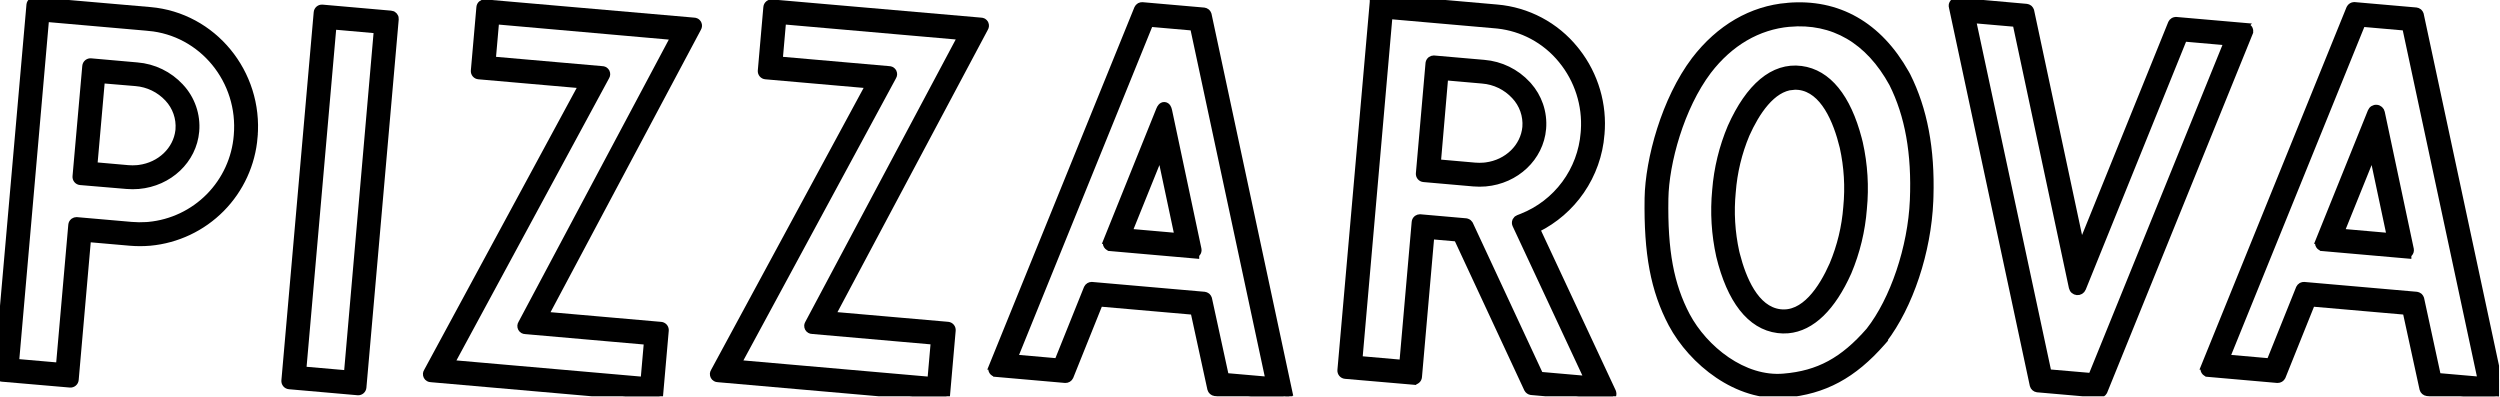
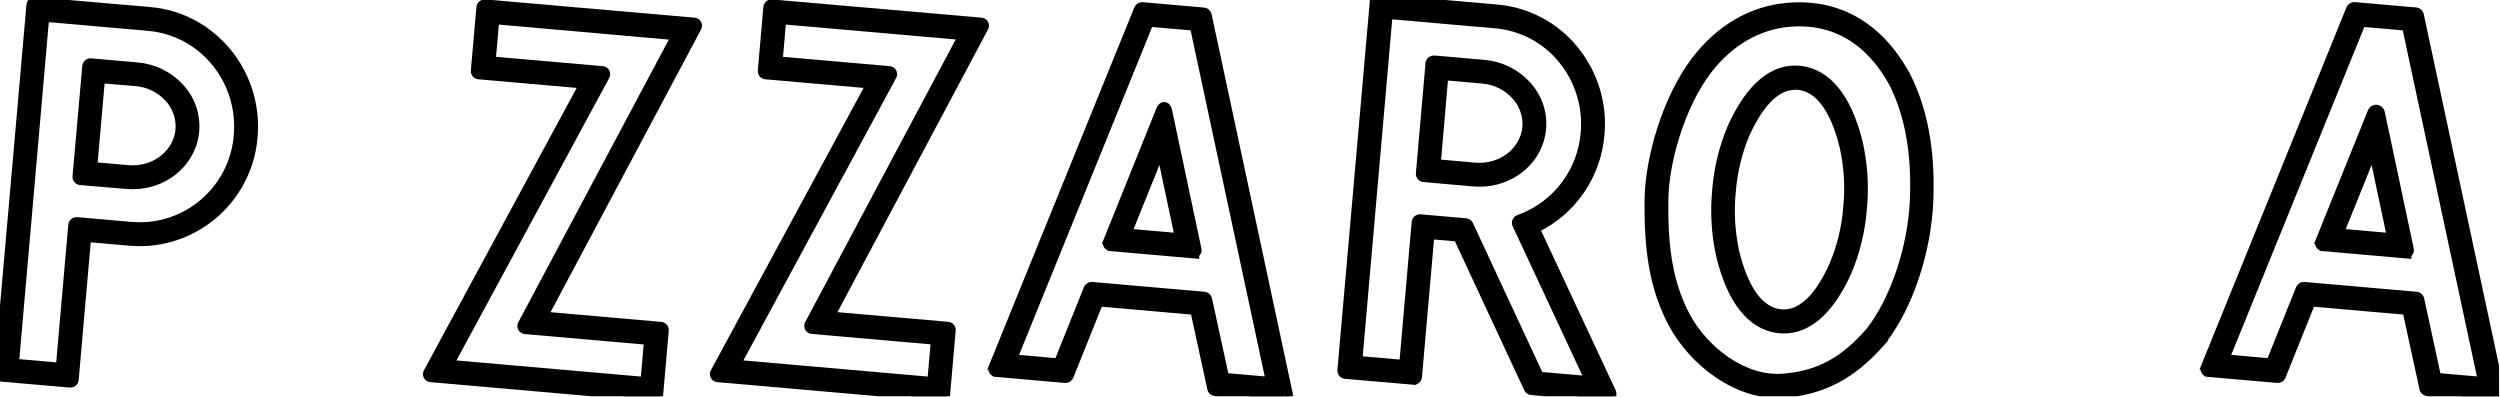
<svg xmlns="http://www.w3.org/2000/svg" width="851" height="135" viewBox="0 0 851 135" fill="none">
  <g clip-path="url(#clip0_854_24106)">
    <path d="M608.477 1.964C625.651 0.46 639.642 8.446 648.872 24.863L649.308 25.652L649.317 25.667L649.324 25.682C655.092 37.19 657.634 50.696 657.146 66.932L657.089 68.512C656.367 85.691 650.277 104.146 641.291 115.877L641.37 115.956L640.751 116.66C630.936 127.825 621.038 133.211 607.717 134.376C599.492 135.096 591.518 132.301 584.765 127.749C578.013 123.198 572.419 116.85 568.938 110.342L568.936 110.336C562.829 98.754 560.538 86.288 560.82 67.475V67.473C561.043 54.296 566.565 33.862 576.762 20.358L576.767 20.351C585.174 9.399 596.159 2.99 608.477 1.963V1.964ZM644.061 28.509C636.023 13.82 623.939 6.816 609.087 8.116L609.086 8.115C598.49 9.088 588.974 14.583 581.583 24.209C572.244 36.584 567.127 55.446 566.92 67.617C566.622 85.451 568.782 96.924 574.273 107.39C577.262 113.008 582.087 118.523 587.89 122.474C593.693 126.424 600.407 128.769 607.193 128.174L607.198 128.173C618.966 127.198 627.334 122.66 636.177 112.522C644.411 102.043 650.448 84.205 651.12 68.128C651.785 52.202 649.451 39.265 644.061 28.509ZM589.087 43.171C595.249 29.408 603.528 22.208 613.128 23.448C622.383 24.644 629.061 33.115 632.763 47.249L633.112 48.635L633.116 48.653C634.759 56.014 635.222 63.591 634.486 71.098L634.485 71.097C633.915 78.524 632.152 85.812 629.262 92.678L629.257 92.689L629.252 92.698C623.872 104.719 616.833 111.733 608.653 112.455L608.654 112.456C607.495 112.553 606.328 112.529 605.174 112.382H605.173C595.606 111.158 588.821 102.127 585.199 87.186L585.196 87.176L585.194 87.166C583.566 79.817 583.104 72.257 583.825 64.765C584.406 57.338 586.18 50.053 589.078 43.191L589.083 43.181L589.087 43.171ZM612.426 29.622C611.706 29.535 610.979 29.519 610.256 29.575L610.257 29.576C606.793 29.879 603.725 31.992 601.058 35.074C598.397 38.15 596.229 42.087 594.563 45.799C591.955 52.019 590.365 58.62 589.857 65.346L589.856 65.357L589.855 65.368C589.182 72.188 589.59 79.071 591.062 85.764L591.273 86.609C592.36 90.858 593.947 95.398 596.233 99.057C598.673 102.962 601.816 105.727 605.877 106.248C609.921 106.767 613.438 104.867 616.468 101.682C619.5 98.495 621.928 94.131 623.738 90.04C626.353 83.815 627.946 77.208 628.453 70.475L628.453 70.464L628.454 70.452C629.121 63.645 628.709 56.775 627.234 50.096H627.233C626.144 45.616 624.501 40.718 622.067 36.819C619.627 32.911 616.485 30.145 612.426 29.622Z" fill="black" stroke="black" stroke-width="2" />
    <path d="M11.877 0.001L11.897 0.002L11.916 0.004L51.136 3.403H51.137C72.654 5.283 88.598 24.691 86.686 46.629L86.687 46.63C85.943 55.863 81.966 64.538 75.454 71.126C68.943 77.714 60.316 81.794 51.092 82.646L51.085 82.647C48.803 82.841 46.508 82.841 44.225 82.647H44.223L29.978 81.402L25.787 129.287L25.785 129.296C25.74 129.768 25.51 130.204 25.147 130.509C24.783 130.814 24.314 130.964 23.841 130.927L23.834 130.926L0.644 128.926H0.643C0.396 128.904 0.157 128.833 -0.061 128.715C-0.279 128.597 -0.47 128.435 -0.623 128.24C-0.776 128.046 -0.887 127.822 -0.95 127.582C-1.007 127.363 -1.02 127.136 -0.994 126.912H-0.996L10.004 1.603L10.006 1.578L10.009 1.554C10.07 1.109 10.296 0.702 10.642 0.415L10.776 0.314C11.052 0.125 11.375 0.017 11.709 0.001H11.877ZM5.497 123.165L20.045 124.431L24.244 76.543L24.244 76.533C24.29 76.064 24.519 75.63 24.881 75.327L25.021 75.221C25.311 75.023 25.652 74.914 26.003 74.907L26.18 74.913L26.187 74.914L44.747 76.533H44.746C46.443 76.679 48.148 76.698 49.847 76.588L50.575 76.533C58.354 75.804 65.629 72.356 71.116 66.792C76.605 61.227 79.954 53.903 80.574 46.11V46.103C82.197 27.493 68.732 11.135 50.601 9.516V9.515L15.704 6.458L5.497 123.165ZM30.949 20.853L30.958 20.854L46.678 22.243H46.679C52.37 22.697 57.68 25.281 61.55 29.478H61.551C63.445 31.504 64.891 33.906 65.798 36.527C66.705 39.149 67.053 41.932 66.817 44.695L66.816 44.697C65.949 54.617 57.663 62.408 47.198 63.326H47.195C45.838 63.441 44.473 63.441 43.116 63.326L27.326 61.996L27.315 61.995C26.842 61.95 26.406 61.721 26.101 61.358C25.796 60.994 25.646 60.524 25.683 60.051L25.684 60.042L29.004 22.492V22.485C29.05 22.012 29.279 21.576 29.643 21.271L29.784 21.164C30.123 20.931 30.534 20.82 30.949 20.853ZM32.159 56.206L43.608 57.214H43.607C44.617 57.299 45.633 57.299 46.643 57.214L47.348 57.138C54.465 56.219 59.944 50.968 60.701 44.441L60.734 44.119C60.889 42.206 60.644 40.28 60.012 38.467C59.379 36.651 58.374 34.987 57.06 33.583L57.057 33.58C54.221 30.521 50.339 28.638 46.181 28.307H46.176L34.703 27.347L32.159 56.206Z" fill="black" stroke="black" stroke-width="2" />
-     <path d="M109.719 2.573H109.728L133.07 4.622H133.071C133.249 4.635 133.424 4.675 133.59 4.739L133.753 4.812L133.907 4.9C134.057 4.995 134.192 5.113 134.308 5.249C134.423 5.385 134.518 5.538 134.588 5.701L134.65 5.868L134.695 6.04C134.732 6.214 134.742 6.394 134.726 6.571L123.726 131.907L123.725 131.918C123.68 132.374 123.464 132.797 123.119 133.1C122.775 133.402 122.329 133.563 121.87 133.55L121.842 133.549L121.813 133.546L98.423 131.496V131.495C97.95 131.454 97.512 131.229 97.205 130.867C96.898 130.505 96.746 130.036 96.783 129.562V129.553L107.783 4.213C107.824 3.74 108.05 3.302 108.412 2.995C108.775 2.688 109.245 2.536 109.719 2.573ZM103.278 125.766L118.075 127.051L128.241 10.354L113.514 9.049L103.278 125.766Z" fill="black" stroke="black" stroke-width="2" />
    <path d="M165.054 0.802L165.07 0.803L165.086 0.804L236.249 7C236.504 7.004 236.756 7.065 236.986 7.177L237.092 7.233L237.195 7.297C237.394 7.431 237.563 7.604 237.693 7.807L237.754 7.91L237.808 8.018C237.925 8.272 237.981 8.551 237.967 8.832C237.953 9.126 237.863 9.411 237.71 9.661L185.812 107.133L225.007 110.563L225.016 110.564C225.43 110.604 225.815 110.785 226.109 111.073L226.229 111.203L226.336 111.344C226.569 111.684 226.68 112.095 226.647 112.509L226.646 112.518L224.756 134.087L224.754 134.086C224.739 134.313 224.682 134.535 224.583 134.74C224.479 134.957 224.333 135.152 224.153 135.312C223.972 135.471 223.762 135.592 223.534 135.669C223.305 135.746 223.064 135.775 222.824 135.757L222.813 135.756L146.702 129.1C146.402 129.099 146.107 129.022 145.845 128.874C145.559 128.711 145.325 128.471 145.169 128.181C145.014 127.89 144.945 127.561 144.969 127.232L144.983 127.11C145.02 126.858 145.111 126.617 145.251 126.404L197.911 29.056L162.913 25.996V25.995C162.681 25.976 162.454 25.914 162.247 25.809C162.034 25.701 161.846 25.552 161.692 25.37C161.538 25.189 161.422 24.979 161.35 24.752C161.278 24.525 161.252 24.286 161.274 24.049L163.164 2.442C163.204 1.978 163.424 1.546 163.776 1.24C164.085 0.972 164.474 0.818 164.879 0.801L165.054 0.802ZM167.768 20.255L204.985 23.51C205.241 23.511 205.494 23.568 205.725 23.679L205.834 23.735L205.939 23.801C206.144 23.937 206.318 24.115 206.449 24.323L206.51 24.43L206.565 24.54C206.682 24.802 206.732 25.09 206.71 25.378C206.688 25.675 206.591 25.96 206.427 26.207L153.769 123.553L219.06 129.265L220.191 116.354L178.816 112.73C178.522 112.725 178.234 112.647 177.978 112.501C177.696 112.339 177.464 112.102 177.31 111.815C177.156 111.529 177.084 111.205 177.105 110.88C177.124 110.587 177.216 110.304 177.374 110.057L229.257 12.615L168.904 7.288L167.768 20.255Z" fill="black" stroke="black" stroke-width="2" />
    <path d="M262.796 0.814L262.797 0.813L333.924 7C334.181 7.002 334.433 7.061 334.664 7.172L334.772 7.228L334.876 7.293C335.078 7.428 335.249 7.604 335.379 7.81L335.44 7.915L335.494 8.023C335.61 8.282 335.662 8.565 335.644 8.85C335.625 9.145 335.53 9.43 335.371 9.679L283.476 107.122L322.687 110.544L322.696 110.545C323.17 110.591 323.606 110.822 323.91 111.188C324.213 111.555 324.36 112.028 324.316 112.502L322.426 134.087L322.424 134.086C322.41 134.311 322.356 134.532 322.259 134.736C322.156 134.956 322.008 135.153 321.826 135.314C321.643 135.476 321.43 135.598 321.199 135.674C320.968 135.75 320.723 135.777 320.481 135.756V135.755L244.366 129.1C244.071 129.095 243.782 129.016 243.525 128.869C243.243 128.708 243.011 128.47 242.856 128.185C242.701 127.899 242.629 127.576 242.647 127.251L242.658 127.129C242.69 126.877 242.778 126.637 242.913 126.422L295.58 29.057L260.592 25.996V25.995C260.361 25.976 260.135 25.914 259.927 25.808C259.715 25.701 259.526 25.552 259.372 25.37C259.218 25.189 259.102 24.979 259.03 24.752C258.958 24.525 258.932 24.286 258.954 24.049L260.843 2.443L260.844 2.435C260.89 1.96 261.122 1.523 261.489 1.22L261.631 1.113C261.972 0.884 262.383 0.778 262.796 0.814ZM265.448 20.256L302.655 23.51C302.911 23.511 303.164 23.568 303.395 23.679L303.505 23.735L303.609 23.801C303.814 23.937 303.988 24.115 304.119 24.323L304.18 24.43L304.235 24.54C304.352 24.802 304.402 25.09 304.38 25.378C304.358 25.674 304.261 25.96 304.097 26.207L251.448 123.554L316.696 129.261L317.831 116.304L276.477 112.68C276.18 112.677 275.888 112.599 275.629 112.451C275.346 112.29 275.114 112.052 274.96 111.766C274.805 111.479 274.735 111.155 274.755 110.83L274.767 110.709C274.801 110.457 274.89 110.215 275.027 110.001L326.922 12.567L266.584 7.288L265.448 20.256Z" fill="black" stroke="black" stroke-width="2" />
    <path d="M383.538 79.4L383.556 79.369M383.538 79.4V79.362M383.538 79.4L383.556 79.369M383.538 79.4V79.362M383.556 79.369L383.538 79.362M383.556 79.369L383.538 79.362M388.865 1.742L388.881 1.743L388.897 1.744L409.837 3.574L409.864 3.576L409.891 3.58C410.207 3.625 410.505 3.751 410.758 3.944L410.864 4.03L410.962 4.124C411.152 4.32 411.297 4.555 411.386 4.812L411.426 4.943L411.433 4.966L411.438 4.991L438.978 133.701H438.975C439.039 133.962 439.045 134.235 438.987 134.499C438.923 134.783 438.79 135.047 438.6 135.267C438.409 135.487 438.167 135.657 437.895 135.761C437.636 135.86 437.358 135.893 437.083 135.864V135.867L413.573 133.816L413.546 133.814L413.52 133.81C413.158 133.759 412.819 133.602 412.546 133.36C412.273 133.118 412.078 132.8 411.984 132.448L411.978 132.425L411.973 132.403L406.255 106.137L374.402 103.354L364.407 128.233L364.399 128.255L364.388 128.278C364.235 128.611 363.988 128.891 363.676 129.083C363.365 129.276 363.003 129.372 362.637 129.36L362.61 129.359L362.582 129.356L339.063 127.296V127.293C338.791 127.278 338.526 127.204 338.288 127.069C338.029 126.921 337.812 126.71 337.656 126.456C337.501 126.201 337.414 125.911 337.402 125.613C337.39 125.341 337.445 125.072 337.556 124.824H337.553L387.073 2.854L387.081 2.834L387.09 2.815C387.244 2.478 387.495 2.196 387.812 2.004L387.933 1.937C388.22 1.792 388.541 1.724 388.865 1.742ZM345.45 121.695L359.917 122.964L369.912 98.087L369.922 98.062L369.934 98.038C370.089 97.705 370.339 97.426 370.653 97.236C370.927 97.07 371.24 96.979 371.56 96.97L371.697 96.971L371.717 96.972L371.737 96.974L409.967 100.314L409.988 100.316L410.009 100.318C410.328 100.359 410.631 100.484 410.887 100.676L410.994 100.763L411.094 100.858C411.287 101.054 411.435 101.29 411.526 101.549L411.566 101.681L411.573 101.704L411.577 101.727L417.292 127.982L431.772 129.244L406.115 9.407L391.536 8.133L345.45 121.695ZM396.416 35.727C396.998 35.78 397.363 36.176 397.557 36.484C397.759 36.805 397.89 37.199 397.978 37.612V37.613L407.978 84.773H407.977C408.035 85.035 408.033 85.306 407.97 85.567C407.905 85.834 407.779 86.082 407.601 86.291C407.488 86.424 407.355 86.535 407.21 86.628V87.032L406.122 86.936L378.063 84.476V84.474C377.794 84.461 377.532 84.39 377.296 84.258C377.035 84.112 376.814 83.901 376.657 83.646C376.501 83.391 376.412 83.1 376.4 82.8C376.389 82.53 376.444 82.262 376.554 82.016H376.552L394.552 37.306C394.707 36.917 394.903 36.553 395.156 36.272C395.401 36.001 395.832 35.674 396.416 35.727ZM384.475 78.766H384.54V78.884L400.813 80.312L394.969 52.771L384.475 78.766Z" fill="black" stroke="black" stroke-width="2" />
    <path d="M469.208 -0.997H469.217L509.627 2.543H509.626C514.781 2.988 519.793 4.468 524.364 6.893C528.932 9.318 532.966 12.638 536.223 16.656L536.84 17.427C543.112 25.462 546.097 35.595 545.165 45.769L545.166 45.77C544.613 52.688 542.249 59.339 538.313 65.054C534.489 70.606 529.312 75.085 523.276 78.072L549.026 133.187L549.027 133.189C549.275 133.724 549.367 134.43 548.953 135.03C548.537 135.631 547.843 135.793 547.251 135.747H547.243L521.243 133.466L521.21 133.463L521.178 133.458C520.888 133.414 520.613 133.303 520.373 133.133C520.134 132.964 519.937 132.741 519.798 132.482L519.786 132.457L519.774 132.432L495.919 81.196L487.234 80.438L483.037 128.328C483.016 128.562 482.95 128.79 482.841 128.998C482.732 129.208 482.583 129.395 482.402 129.546C482.221 129.698 482.011 129.812 481.786 129.882C481.562 129.952 481.327 129.976 481.094 129.955V129.956L457.894 127.956L457.884 127.955C457.412 127.91 456.976 127.68 456.671 127.317C456.366 126.953 456.216 126.484 456.253 126.011V126.002L467.264 0.643V0.634H467.265C467.311 0.162 467.539 -0.274 467.903 -0.579C468.266 -0.884 468.735 -1.034 469.208 -0.997ZM462.788 122.196L477.345 123.471L481.534 75.582L481.535 75.575C481.58 75.102 481.81 74.666 482.173 74.361L482.314 74.254C482.605 74.055 482.948 73.945 483.301 73.938L483.479 73.943L483.488 73.944L498.988 75.304L499.01 75.306L499.034 75.309C499.256 75.339 499.47 75.408 499.666 75.513L499.858 75.629L500.033 75.768C500.144 75.867 500.243 75.979 500.328 76.101L500.444 76.291L500.456 76.315L500.466 76.338L524.321 127.576L540.28 128.972L515.824 76.613V76.612C515.719 76.394 515.66 76.158 515.65 75.916C515.639 75.666 515.682 75.416 515.775 75.184L515.853 75.014C515.94 74.849 516.052 74.698 516.187 74.567L516.329 74.443C516.47 74.332 516.627 74.243 516.795 74.179L518.045 73.689C523.853 71.385 528.9 67.499 532.613 62.474C536.326 57.447 538.557 51.48 539.053 45.25L539.054 45.239L539.121 44.404C539.696 35.78 536.973 27.247 531.486 20.543L531.484 20.54C528.741 17.157 525.344 14.362 521.497 12.321C517.891 10.407 513.958 9.191 509.906 8.737L509.093 8.657L473.003 5.497L462.788 122.196ZM488.189 19.893L488.197 19.894L505.197 21.373H505.196C510.874 21.841 516.17 24.427 520.031 28.618L520.38 29.001C522.104 30.945 523.429 33.21 524.28 35.667C525.187 38.289 525.533 41.072 525.296 43.835V43.836C524.44 53.757 516.142 61.548 505.688 62.466H505.684C504.327 62.581 502.963 62.581 501.606 62.466H501.603L484.603 60.976V60.975C484.13 60.934 483.692 60.71 483.385 60.348C483.077 59.986 482.926 59.516 482.963 59.041V59.033L486.244 21.533L486.245 21.524L486.27 21.349C486.349 20.945 486.565 20.578 486.883 20.311L487.024 20.203C487.315 20.004 487.658 19.895 488.011 19.888L488.189 19.893ZM489.476 55.245L502.087 56.354H502.086C503.097 56.439 504.112 56.439 505.122 56.354L505.828 56.278C513.06 55.344 518.594 49.936 519.214 43.257C519.362 41.342 519.107 39.416 518.466 37.604C517.824 35.788 516.808 34.126 515.484 32.727L515.476 32.719C512.644 29.661 508.766 27.779 504.611 27.447L504.603 27.446L491.964 26.338L489.476 55.245Z" fill="black" stroke="black" stroke-width="2" />
-     <path d="M665.508 0.292C665.777 0.199 666.063 0.174 666.343 0.217L689.829 2.304L689.852 2.307L689.877 2.309C690.193 2.353 690.493 2.477 690.747 2.669L690.853 2.755L690.953 2.849C691.144 3.043 691.291 3.276 691.382 3.533L691.423 3.664L691.432 3.692L691.438 3.722L708.428 83.405L738.993 7.885L739.003 7.861L739.013 7.838C739.168 7.505 739.419 7.226 739.733 7.036L739.853 6.97C740.097 6.846 740.366 6.777 740.639 6.769L740.777 6.771L740.797 6.772L740.817 6.773L764.337 8.824L764.336 8.825C764.608 8.84 764.874 8.915 765.112 9.051C765.306 9.161 765.477 9.308 765.616 9.482L765.744 9.664L765.847 9.861C765.938 10.064 765.989 10.283 765.999 10.507C766.01 10.779 765.955 11.047 765.844 11.295L765.846 11.296L716.346 133.296L716.329 133.341L716.306 133.384C716.141 133.7 715.887 133.962 715.577 134.139C715.266 134.315 714.911 134.399 714.554 134.379L714.539 134.378L714.523 134.376L693.523 132.546L693.496 132.544L693.469 132.54C693.108 132.489 692.77 132.332 692.497 132.09C692.224 131.847 692.028 131.53 691.934 131.178L691.927 131.153L691.922 131.129L664.414 2.47C664.33 2.204 664.309 1.922 664.357 1.646L664.381 1.531C664.446 1.266 664.572 1.02 664.749 0.811L664.827 0.725C665.017 0.53 665.25 0.381 665.508 0.292ZM697.306 126.712L711.858 127.965L757.958 14.425L743.48 13.155L709.047 98.225L709.044 98.234C708.88 98.627 708.595 98.958 708.231 99.178C707.867 99.398 707.442 99.496 707.018 99.458C706.595 99.42 706.194 99.248 705.875 98.967C705.555 98.686 705.334 98.31 705.243 97.894L705.242 97.888L686.113 8.138L671.637 6.877L697.306 126.712Z" fill="black" stroke="black" stroke-width="2" />
    <path d="M845.175 129.935L845.54 129.83M845.175 129.935L845.18 129.906M845.175 129.935L845.18 129.906M845.175 129.935L845.54 129.83M845.54 129.83L845.18 129.906M845.54 129.83L845.18 129.906M801.467 1.711L801.487 1.712L801.507 1.714L822.447 3.544L822.488 3.548C822.808 3.589 823.111 3.714 823.367 3.906L823.474 3.993L823.574 4.088C823.767 4.284 823.914 4.52 824.005 4.779L824.046 4.911L824.053 4.936L824.057 4.961L851.609 133.63C851.689 133.896 851.705 134.177 851.655 134.45C851.599 134.755 851.463 135.039 851.262 135.274C851.06 135.508 850.8 135.686 850.508 135.787C850.238 135.881 849.951 135.906 849.67 135.863L826.203 133.816L826.182 133.815L826.161 133.812C825.796 133.764 825.453 133.61 825.176 133.367C824.898 133.125 824.7 132.805 824.604 132.449L824.598 132.426L824.593 132.402L818.875 106.136L787.031 103.356L777.038 128.233L777.024 128.266L777.009 128.298C776.85 128.623 776.603 128.896 776.294 129.084C775.985 129.272 775.629 129.368 775.267 129.359H775.235L775.203 129.357L751.692 127.296V127.294C751.423 127.282 751.159 127.211 750.923 127.079C750.658 126.932 750.437 126.719 750.279 126.46C750.122 126.201 750.034 125.906 750.024 125.604C750.016 125.334 750.073 125.069 750.184 124.824H750.183L799.683 2.824L799.693 2.801L799.704 2.777C799.859 2.445 800.109 2.166 800.423 1.977C800.697 1.811 801.01 1.719 801.329 1.71L801.467 1.711ZM758.071 121.694L772.537 122.964L782.532 98.087L782.544 98.059L782.557 98.031C782.714 97.699 782.967 97.421 783.283 97.233L783.403 97.166C783.689 97.023 784.009 96.955 784.33 96.971L784.349 96.972L784.367 96.974L822.597 100.314L822.624 100.316L822.65 100.32C822.967 100.365 823.266 100.491 823.518 100.684L823.624 100.771L823.723 100.864C823.912 101.06 824.057 101.295 824.146 101.552L824.186 101.683L824.192 101.705L824.197 101.729L829.884 127.979L844.391 129.243L818.725 9.407L804.166 8.134L758.071 121.694ZM809.007 36.666C809.436 36.704 809.843 36.88 810.164 37.168C810.483 37.454 810.701 37.834 810.788 38.253L820.658 84.792V84.793C820.717 85.07 820.708 85.356 820.632 85.629C820.556 85.902 820.416 86.152 820.223 86.359C820.107 86.482 819.974 86.585 819.83 86.67V87.031L818.743 86.937L790.692 84.477V84.474C790.424 84.46 790.161 84.389 789.926 84.258C789.664 84.112 789.445 83.901 789.288 83.647C789.131 83.391 789.042 83.1 789.03 82.801C789.019 82.53 789.073 82.262 789.183 82.016H789.182L806.973 37.916C807.132 37.518 807.415 37.181 807.78 36.956C808.147 36.73 808.577 36.628 809.007 36.666ZM797.095 78.767H797.16V78.884L813.443 80.313L807.599 52.77L797.095 78.767Z" fill="black" stroke="black" stroke-width="2" />
  </g>
  <defs>
    <clipPath id="clip0_854_24106">
      <rect width="850.67" height="134.88" fill="white" />
    </clipPath>
  </defs>
</svg>